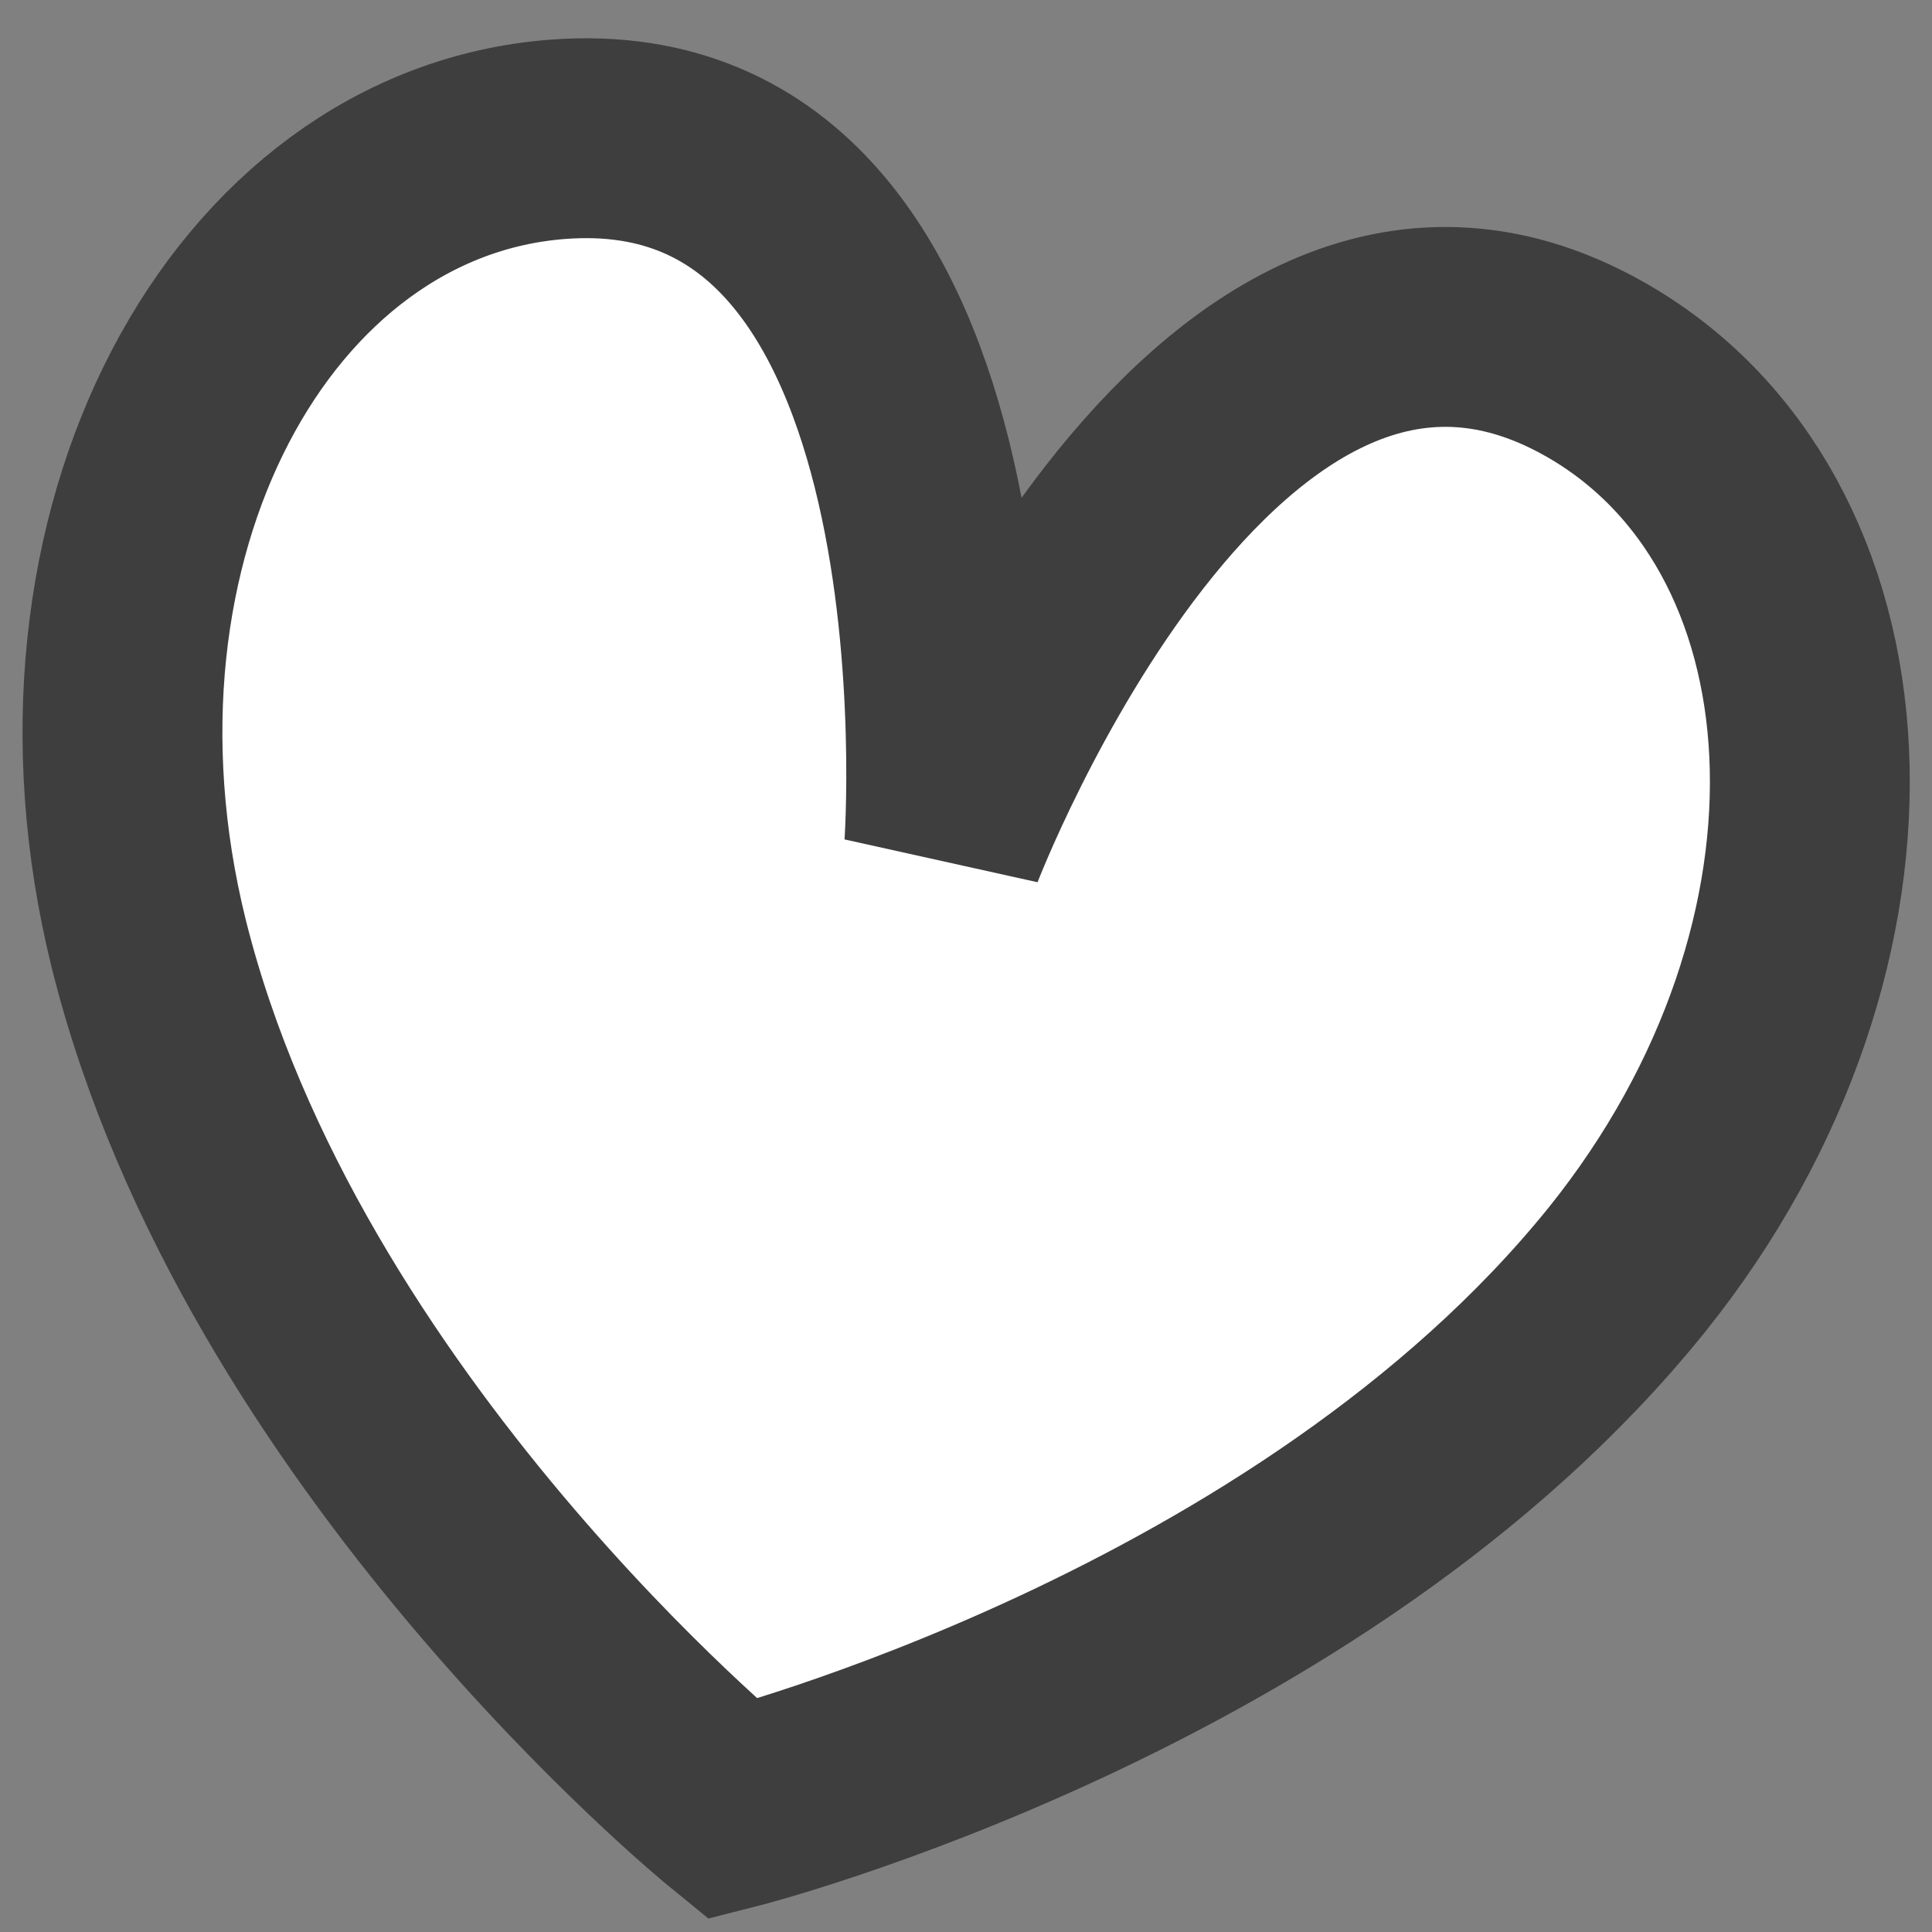
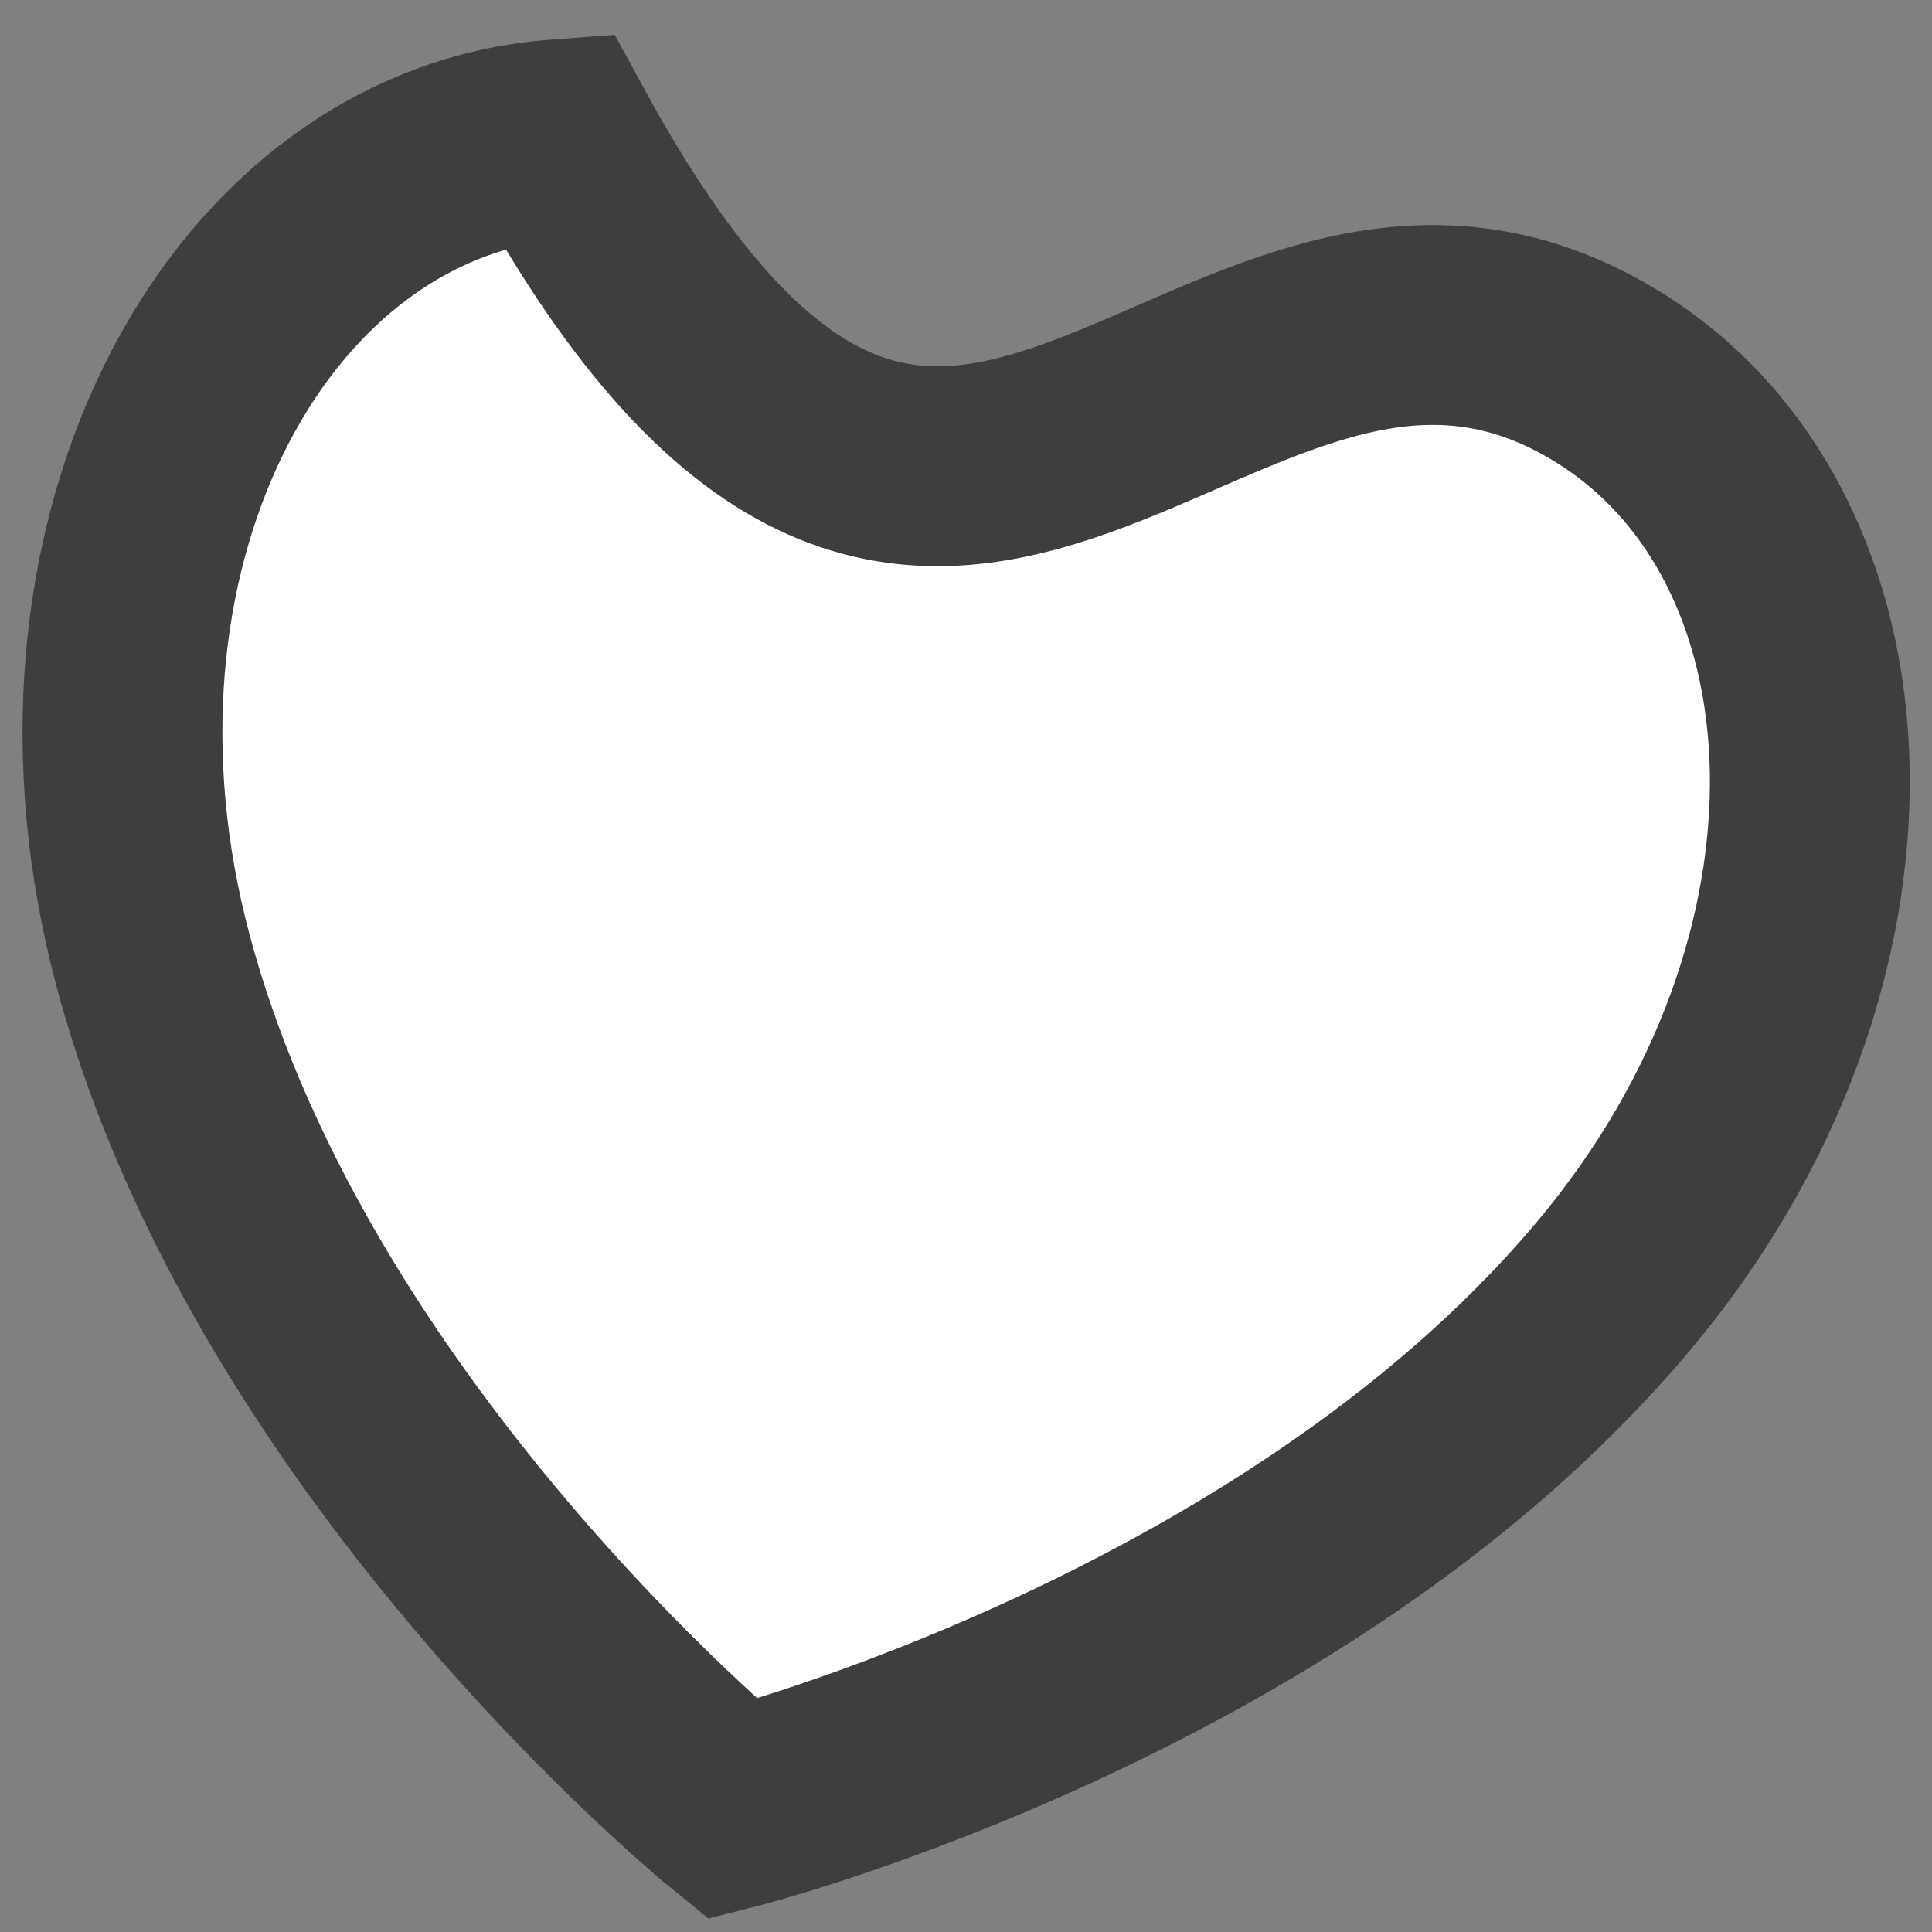
<svg xmlns="http://www.w3.org/2000/svg" width="29" height="29" viewBox="0 0 29 29" fill="none">
  <rect x="0" y="0" width="29" height="29" fill="#808080" stroke="none" />
-   <path d="M24.417 19.063C19.666 24.957 10.996 27.158 10.996 27.158C10.996 27.158 4.054 21.499 2.23 14.155C0.715 8.023 3.767 2.44 8.374 2.091C14.969 1.591 14.173 12.707 14.173 12.707C14.173 12.707 18.154 2.296 23.918 5.53C27.936 7.784 28.369 14.144 24.417 19.063Z" fill="white" stroke="#3E3E3E" stroke-width="3" />
+   <path d="M24.417 19.063C19.666 24.957 10.996 27.158 10.996 27.158C10.996 27.158 4.054 21.499 2.23 14.155C0.715 8.023 3.767 2.44 8.374 2.091C14.173 12.707 18.154 2.296 23.918 5.53C27.936 7.784 28.369 14.144 24.417 19.063Z" fill="white" stroke="#3E3E3E" stroke-width="3" />
</svg>